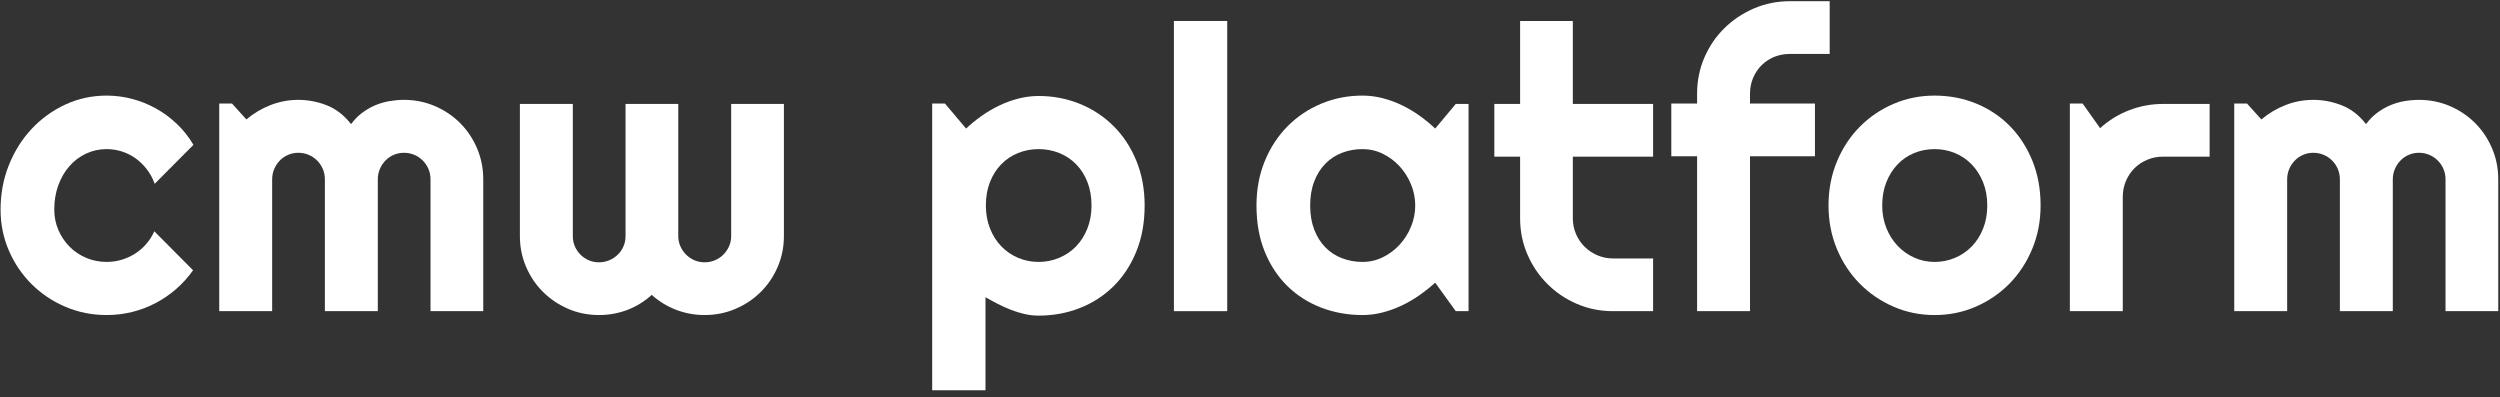
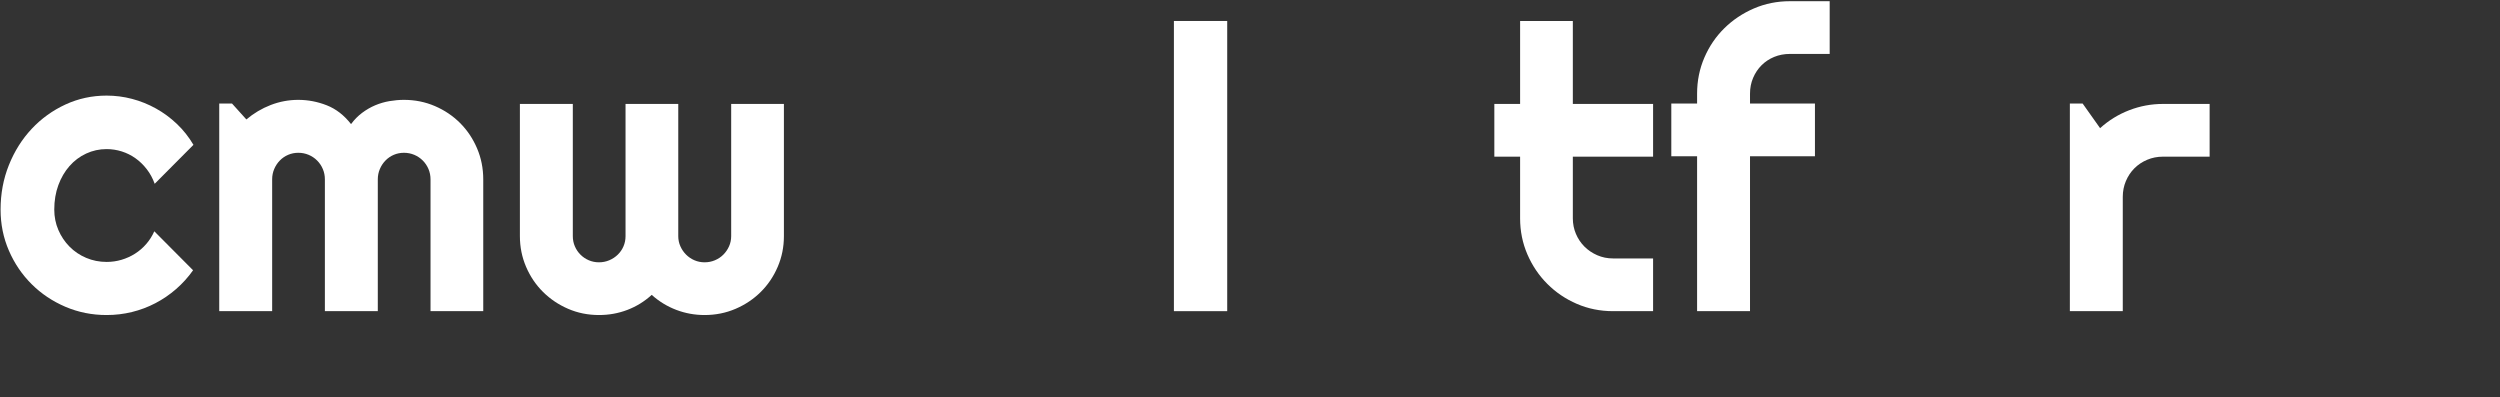
<svg xmlns="http://www.w3.org/2000/svg" width="233px" height="37px" viewBox="0 0 233 37" version="1.1">
  <rect x="0" y="0" width="233" height="37" fill="#333333" stroke="none" />
  <title>cmw-platform-logo copy</title>
  <g id="final?" stroke="none" stroke-width="1" fill="none" fill-rule="evenodd">
    <g id="cmw-platform-logo-copy" transform="translate(0.054, 0.112)" fill="#FFFFFF" fill-rule="nonzero">
      <g id="cmw" transform="translate(0, 8.798)">
        <path d="M17.976,4.589 L14.363,8.22 C14.182,7.714 13.935,7.26 13.622,6.856 C13.309,6.453 12.957,6.112 12.565,5.835 C12.174,5.558 11.749,5.348 11.292,5.203 C10.834,5.059 10.364,4.986 9.882,4.986 C9.208,4.986 8.573,5.125 7.976,5.402 C7.38,5.679 6.862,6.067 6.423,6.567 C5.983,7.067 5.637,7.66 5.384,8.347 C5.131,9.033 5.004,9.792 5.004,10.623 C5.004,11.298 5.131,11.93 5.384,12.52 C5.637,13.11 5.983,13.628 6.423,14.074 C6.862,14.519 7.38,14.869 7.976,15.122 C8.573,15.375 9.208,15.501 9.882,15.501 C10.364,15.501 10.828,15.435 11.273,15.302 C11.719,15.17 12.138,14.98 12.529,14.733 C12.92,14.486 13.27,14.185 13.577,13.83 C13.884,13.475 14.134,13.08 14.327,12.646 L17.94,16.278 C17.482,16.928 16.955,17.512 16.359,18.03 C15.763,18.548 15.119,18.988 14.426,19.349 C13.733,19.71 13.005,19.984 12.24,20.171 C11.475,20.358 10.689,20.451 9.882,20.451 C8.521,20.451 7.242,20.195 6.043,19.683 C4.845,19.171 3.797,18.47 2.9,17.579 C2.002,16.687 1.295,15.646 0.777,14.453 C0.259,13.261 0,11.984 0,10.623 C0,9.142 0.259,7.757 0.777,6.468 C1.295,5.179 2.002,4.056 2.9,3.098 C3.797,2.141 4.845,1.385 6.043,0.831 C7.242,0.277 8.521,0 9.882,0 C10.689,0 11.481,0.102 12.258,0.307 C13.035,0.512 13.776,0.81 14.48,1.201 C15.185,1.593 15.835,2.072 16.431,2.638 C17.028,3.204 17.542,3.854 17.976,4.589 Z" id="Path" />
        <path d="M44.985,20.09 L40.071,20.09 L40.071,7.805 C40.071,7.467 40.008,7.148 39.882,6.847 C39.755,6.546 39.577,6.281 39.349,6.052 C39.12,5.823 38.855,5.646 38.554,5.519 C38.253,5.393 37.933,5.33 37.596,5.33 C37.259,5.33 36.943,5.393 36.648,5.519 C36.353,5.646 36.094,5.823 35.871,6.052 C35.648,6.281 35.473,6.546 35.347,6.847 C35.22,7.148 35.157,7.467 35.157,7.805 L35.157,20.09 L30.225,20.09 L30.225,7.805 C30.225,7.467 30.162,7.148 30.035,6.847 C29.909,6.546 29.731,6.281 29.502,6.052 C29.274,5.823 29.009,5.646 28.708,5.519 C28.406,5.393 28.087,5.33 27.75,5.33 C27.413,5.33 27.097,5.393 26.802,5.519 C26.506,5.646 26.247,5.823 26.025,6.052 C25.802,6.281 25.627,6.546 25.501,6.847 C25.374,7.148 25.311,7.467 25.311,7.805 L25.311,20.09 L20.379,20.09 L20.379,0.741 L21.571,0.741 L22.908,2.222 C23.595,1.644 24.351,1.195 25.176,0.876 C26.001,0.557 26.859,0.397 27.75,0.397 C28.653,0.397 29.536,0.566 30.397,0.903 C31.258,1.241 32.014,1.825 32.664,2.656 C32.965,2.246 33.308,1.897 33.694,1.608 C34.079,1.319 34.486,1.084 34.913,0.903 C35.341,0.723 35.784,0.593 36.241,0.515 C36.699,0.437 37.151,0.397 37.596,0.397 C38.62,0.397 39.58,0.59 40.478,0.976 C41.375,1.361 42.158,1.888 42.826,2.556 C43.495,3.225 44.022,4.011 44.407,4.914 C44.793,5.817 44.985,6.781 44.985,7.805 L44.985,20.09 Z" id="Path" />
        <path d="M73.006,13.098 C73.006,14.11 72.814,15.064 72.428,15.962 C72.043,16.859 71.516,17.639 70.847,18.301 C70.179,18.964 69.396,19.488 68.499,19.873 C67.601,20.258 66.641,20.451 65.617,20.451 C64.702,20.451 63.823,20.292 62.979,19.972 C62.136,19.653 61.372,19.187 60.685,18.572 C60.011,19.187 59.255,19.653 58.418,19.972 C57.581,20.292 56.698,20.451 55.771,20.451 C54.747,20.451 53.79,20.258 52.898,19.873 C52.007,19.488 51.227,18.964 50.559,18.301 C49.89,17.639 49.363,16.859 48.978,15.962 C48.593,15.064 48.4,14.11 48.4,13.098 L48.4,0.777 L53.332,0.777 L53.332,13.098 C53.332,13.435 53.395,13.752 53.522,14.047 C53.648,14.342 53.823,14.601 54.046,14.823 C54.268,15.046 54.527,15.221 54.823,15.347 C55.118,15.474 55.434,15.537 55.771,15.537 C56.108,15.537 56.427,15.474 56.729,15.347 C57.03,15.221 57.295,15.046 57.523,14.823 C57.752,14.601 57.93,14.342 58.056,14.047 C58.183,13.752 58.246,13.435 58.246,13.098 L58.246,0.777 L63.16,0.777 L63.16,13.098 C63.16,13.435 63.226,13.752 63.359,14.047 C63.491,14.342 63.669,14.601 63.892,14.823 C64.115,15.046 64.374,15.221 64.669,15.347 C64.964,15.474 65.28,15.537 65.617,15.537 C65.954,15.537 66.274,15.474 66.575,15.347 C66.876,15.221 67.138,15.046 67.361,14.823 C67.583,14.601 67.761,14.342 67.894,14.047 C68.026,13.752 68.092,13.435 68.092,13.098 L68.092,0.777 L73.006,0.777 L73.006,13.098 Z" id="Path" />
      </g>
      <g id="platform" transform="translate(86.825, 0)">
-         <path d="M4.968,36.259 L0,36.259 L0,9.539 L1.192,9.539 L3.162,11.87 C3.607,11.448 4.095,11.051 4.625,10.677 C5.155,10.304 5.706,9.982 6.278,9.711 C6.85,9.44 7.443,9.226 8.058,9.069 C8.672,8.913 9.292,8.834 9.918,8.834 C11.279,8.834 12.559,9.078 13.758,9.566 C14.956,10.054 16.004,10.743 16.901,11.635 C17.798,12.526 18.506,13.601 19.024,14.86 C19.542,16.118 19.801,17.512 19.801,19.042 C19.801,20.632 19.542,22.062 19.024,23.333 C18.506,24.603 17.798,25.681 16.901,26.567 C16.004,27.452 14.956,28.129 13.758,28.599 C12.559,29.069 11.279,29.304 9.918,29.304 C9.485,29.304 9.054,29.256 8.627,29.159 C8.199,29.063 7.778,28.933 7.362,28.771 C6.947,28.608 6.537,28.424 6.134,28.22 C5.73,28.015 5.342,27.804 4.968,27.587 L4.968,36.259 Z M14.851,19.042 C14.851,18.223 14.721,17.488 14.462,16.838 C14.203,16.188 13.851,15.636 13.405,15.185 C12.96,14.733 12.436,14.387 11.833,14.146 C11.231,13.905 10.593,13.785 9.918,13.785 C9.244,13.785 8.609,13.905 8.012,14.146 C7.416,14.387 6.895,14.733 6.45,15.185 C6.004,15.636 5.652,16.188 5.393,16.838 C5.134,17.488 5.004,18.223 5.004,19.042 C5.004,19.825 5.134,20.542 5.393,21.192 C5.652,21.842 6.004,22.396 6.45,22.854 C6.895,23.312 7.416,23.667 8.012,23.92 C8.609,24.173 9.244,24.299 9.918,24.299 C10.593,24.299 11.231,24.173 11.833,23.92 C12.436,23.667 12.96,23.312 13.405,22.854 C13.851,22.396 14.203,21.842 14.462,21.192 C14.721,20.542 14.851,19.825 14.851,19.042 Z" id="Shape" />
        <polygon id="Path" points="27.497 28.888 22.529 28.888 22.529 1.843 27.497 1.843" />
-         <path d="M49.99,28.888 L48.797,28.888 L46.882,26.232 C46.413,26.654 45.916,27.048 45.392,27.416 C44.868,27.783 44.317,28.102 43.739,28.373 C43.161,28.644 42.567,28.858 41.959,29.015 C41.351,29.171 40.734,29.25 40.107,29.25 C38.746,29.25 37.467,29.021 36.268,28.563 C35.07,28.105 34.022,27.44 33.125,26.567 C32.227,25.693 31.52,24.625 31.002,23.36 C30.484,22.095 30.225,20.656 30.225,19.042 C30.225,17.536 30.484,16.154 31.002,14.896 C31.52,13.637 32.227,12.556 33.125,11.653 C34.022,10.75 35.07,10.048 36.268,9.548 C37.467,9.048 38.746,8.798 40.107,8.798 C40.734,8.798 41.354,8.877 41.968,9.033 C42.583,9.19 43.179,9.407 43.757,9.684 C44.335,9.961 44.886,10.286 45.41,10.659 C45.934,11.033 46.425,11.436 46.882,11.87 L48.797,9.575 L49.99,9.575 L49.99,28.888 Z M45.021,19.042 C45.021,18.368 44.892,17.714 44.633,17.082 C44.374,16.449 44.022,15.889 43.576,15.402 C43.131,14.914 42.61,14.522 42.013,14.227 C41.417,13.932 40.782,13.785 40.107,13.785 C39.433,13.785 38.798,13.899 38.201,14.128 C37.605,14.357 37.087,14.694 36.648,15.14 C36.208,15.585 35.862,16.136 35.609,16.793 C35.356,17.449 35.229,18.199 35.229,19.042 C35.229,19.885 35.356,20.635 35.609,21.291 C35.862,21.948 36.208,22.499 36.648,22.944 C37.087,23.39 37.605,23.727 38.201,23.956 C38.798,24.185 39.433,24.299 40.107,24.299 C40.782,24.299 41.417,24.152 42.013,23.857 C42.61,23.562 43.131,23.17 43.576,22.682 C44.022,22.195 44.374,21.635 44.633,21.002 C44.892,20.37 45.021,19.716 45.021,19.042 Z" id="Shape" />
        <path d="M63.449,28.888 C62.257,28.888 61.137,28.662 60.089,28.211 C59.041,27.759 58.123,27.139 57.334,26.35 C56.545,25.561 55.925,24.643 55.473,23.595 C55.021,22.547 54.795,21.427 54.795,20.234 L54.795,14.489 L52.393,14.489 L52.393,9.575 L54.795,9.575 L54.795,1.843 L59.709,1.843 L59.709,9.575 L67.189,9.575 L67.189,14.489 L59.709,14.489 L59.709,20.234 C59.709,20.752 59.806,21.237 59.999,21.689 C60.191,22.14 60.456,22.535 60.793,22.872 C61.131,23.209 61.528,23.477 61.986,23.676 C62.444,23.875 62.931,23.974 63.449,23.974 L67.189,23.974 L67.189,28.888 L63.449,28.888 Z" id="Path" />
        <path d="M76.222,28.888 L71.29,28.888 L71.29,14.453 L68.887,14.453 L68.887,9.539 L71.29,9.539 L71.29,8.618 C71.29,7.425 71.516,6.305 71.968,5.257 C72.419,4.209 73.039,3.297 73.828,2.52 C74.617,1.743 75.536,1.129 76.583,0.677 C77.631,0.226 78.751,0 79.944,0 L83.647,0 L83.647,4.914 L79.944,4.914 C79.414,4.914 78.923,5.007 78.471,5.194 C78.02,5.381 77.628,5.64 77.297,5.971 C76.966,6.302 76.704,6.694 76.511,7.145 C76.319,7.597 76.222,8.088 76.222,8.618 L76.222,9.539 L82.274,9.539 L82.274,14.453 L76.222,14.453 L76.222,28.888 Z" id="Path" />
-         <path d="M103.304,19.042 C103.304,20.487 103.045,21.833 102.527,23.08 C102.009,24.326 101.304,25.404 100.413,26.314 C99.522,27.223 98.477,27.94 97.279,28.464 C96.08,28.988 94.794,29.25 93.421,29.25 C92.06,29.25 90.781,28.988 89.582,28.464 C88.384,27.94 87.336,27.223 86.439,26.314 C85.541,25.404 84.834,24.326 84.316,23.08 C83.798,21.833 83.539,20.487 83.539,19.042 C83.539,17.573 83.798,16.212 84.316,14.959 C84.834,13.706 85.541,12.625 86.439,11.716 C87.336,10.807 88.384,10.093 89.582,9.575 C90.781,9.057 92.06,8.798 93.421,8.798 C94.794,8.798 96.08,9.042 97.279,9.53 C98.477,10.018 99.522,10.71 100.413,11.608 C101.304,12.505 102.009,13.583 102.527,14.842 C103.045,16.1 103.304,17.5 103.304,19.042 Z M98.335,19.042 C98.335,18.247 98.206,17.527 97.947,16.883 C97.688,16.239 97.336,15.685 96.89,15.221 C96.444,14.757 95.924,14.402 95.327,14.155 C94.731,13.908 94.096,13.785 93.421,13.785 C92.747,13.785 92.112,13.908 91.515,14.155 C90.919,14.402 90.401,14.757 89.962,15.221 C89.522,15.685 89.176,16.239 88.923,16.883 C88.67,17.527 88.543,18.247 88.543,19.042 C88.543,19.789 88.67,20.481 88.923,21.12 C89.176,21.758 89.522,22.312 89.962,22.782 C90.401,23.251 90.919,23.622 91.515,23.893 C92.112,24.164 92.747,24.299 93.421,24.299 C94.096,24.299 94.731,24.173 95.327,23.92 C95.924,23.667 96.444,23.312 96.89,22.854 C97.336,22.396 97.688,21.842 97.947,21.192 C98.206,20.542 98.335,19.825 98.335,19.042 Z" id="Shape" />
        <path d="M110.964,28.888 L106.032,28.888 L106.032,9.539 L107.224,9.539 L108.85,11.833 C109.645,11.111 110.548,10.554 111.56,10.162 C112.572,9.771 113.62,9.575 114.704,9.575 L119.058,9.575 L119.058,14.489 L114.704,14.489 C114.186,14.489 113.698,14.586 113.24,14.778 C112.783,14.971 112.385,15.236 112.048,15.573 C111.711,15.91 111.446,16.308 111.253,16.766 C111.06,17.223 110.964,17.711 110.964,18.229 L110.964,28.888 Z" id="Path" />
-         <path d="M145.958,28.888 L141.044,28.888 L141.044,16.603 C141.044,16.266 140.981,15.947 140.855,15.646 C140.728,15.344 140.551,15.079 140.322,14.851 C140.093,14.622 139.828,14.444 139.527,14.318 C139.226,14.191 138.907,14.128 138.569,14.128 C138.232,14.128 137.916,14.191 137.621,14.318 C137.326,14.444 137.067,14.622 136.844,14.851 C136.621,15.079 136.447,15.344 136.32,15.646 C136.194,15.947 136.13,16.266 136.13,16.603 L136.13,28.888 L131.198,28.888 L131.198,16.603 C131.198,16.266 131.135,15.947 131.009,15.646 C130.882,15.344 130.704,15.079 130.476,14.851 C130.247,14.622 129.982,14.444 129.681,14.318 C129.38,14.191 129.06,14.128 128.723,14.128 C128.386,14.128 128.07,14.191 127.775,14.318 C127.48,14.444 127.221,14.622 126.998,14.851 C126.775,15.079 126.6,15.344 126.474,15.646 C126.347,15.947 126.284,16.266 126.284,16.603 L126.284,28.888 L121.352,28.888 L121.352,9.539 L122.544,9.539 L123.881,11.021 C124.568,10.442 125.324,9.994 126.149,9.675 C126.974,9.355 127.832,9.196 128.723,9.196 C129.626,9.196 130.509,9.364 131.37,9.702 C132.231,10.039 132.987,10.623 133.637,11.454 C133.938,11.045 134.282,10.695 134.667,10.406 C135.052,10.117 135.459,9.882 135.886,9.702 C136.314,9.521 136.757,9.392 137.214,9.313 C137.672,9.235 138.124,9.196 138.569,9.196 C139.593,9.196 140.554,9.389 141.451,9.774 C142.348,10.159 143.131,10.686 143.8,11.355 C144.468,12.023 144.995,12.809 145.38,13.712 C145.766,14.616 145.958,15.579 145.958,16.603 L145.958,28.888 Z" id="Path" />
      </g>
    </g>
  </g>
</svg>